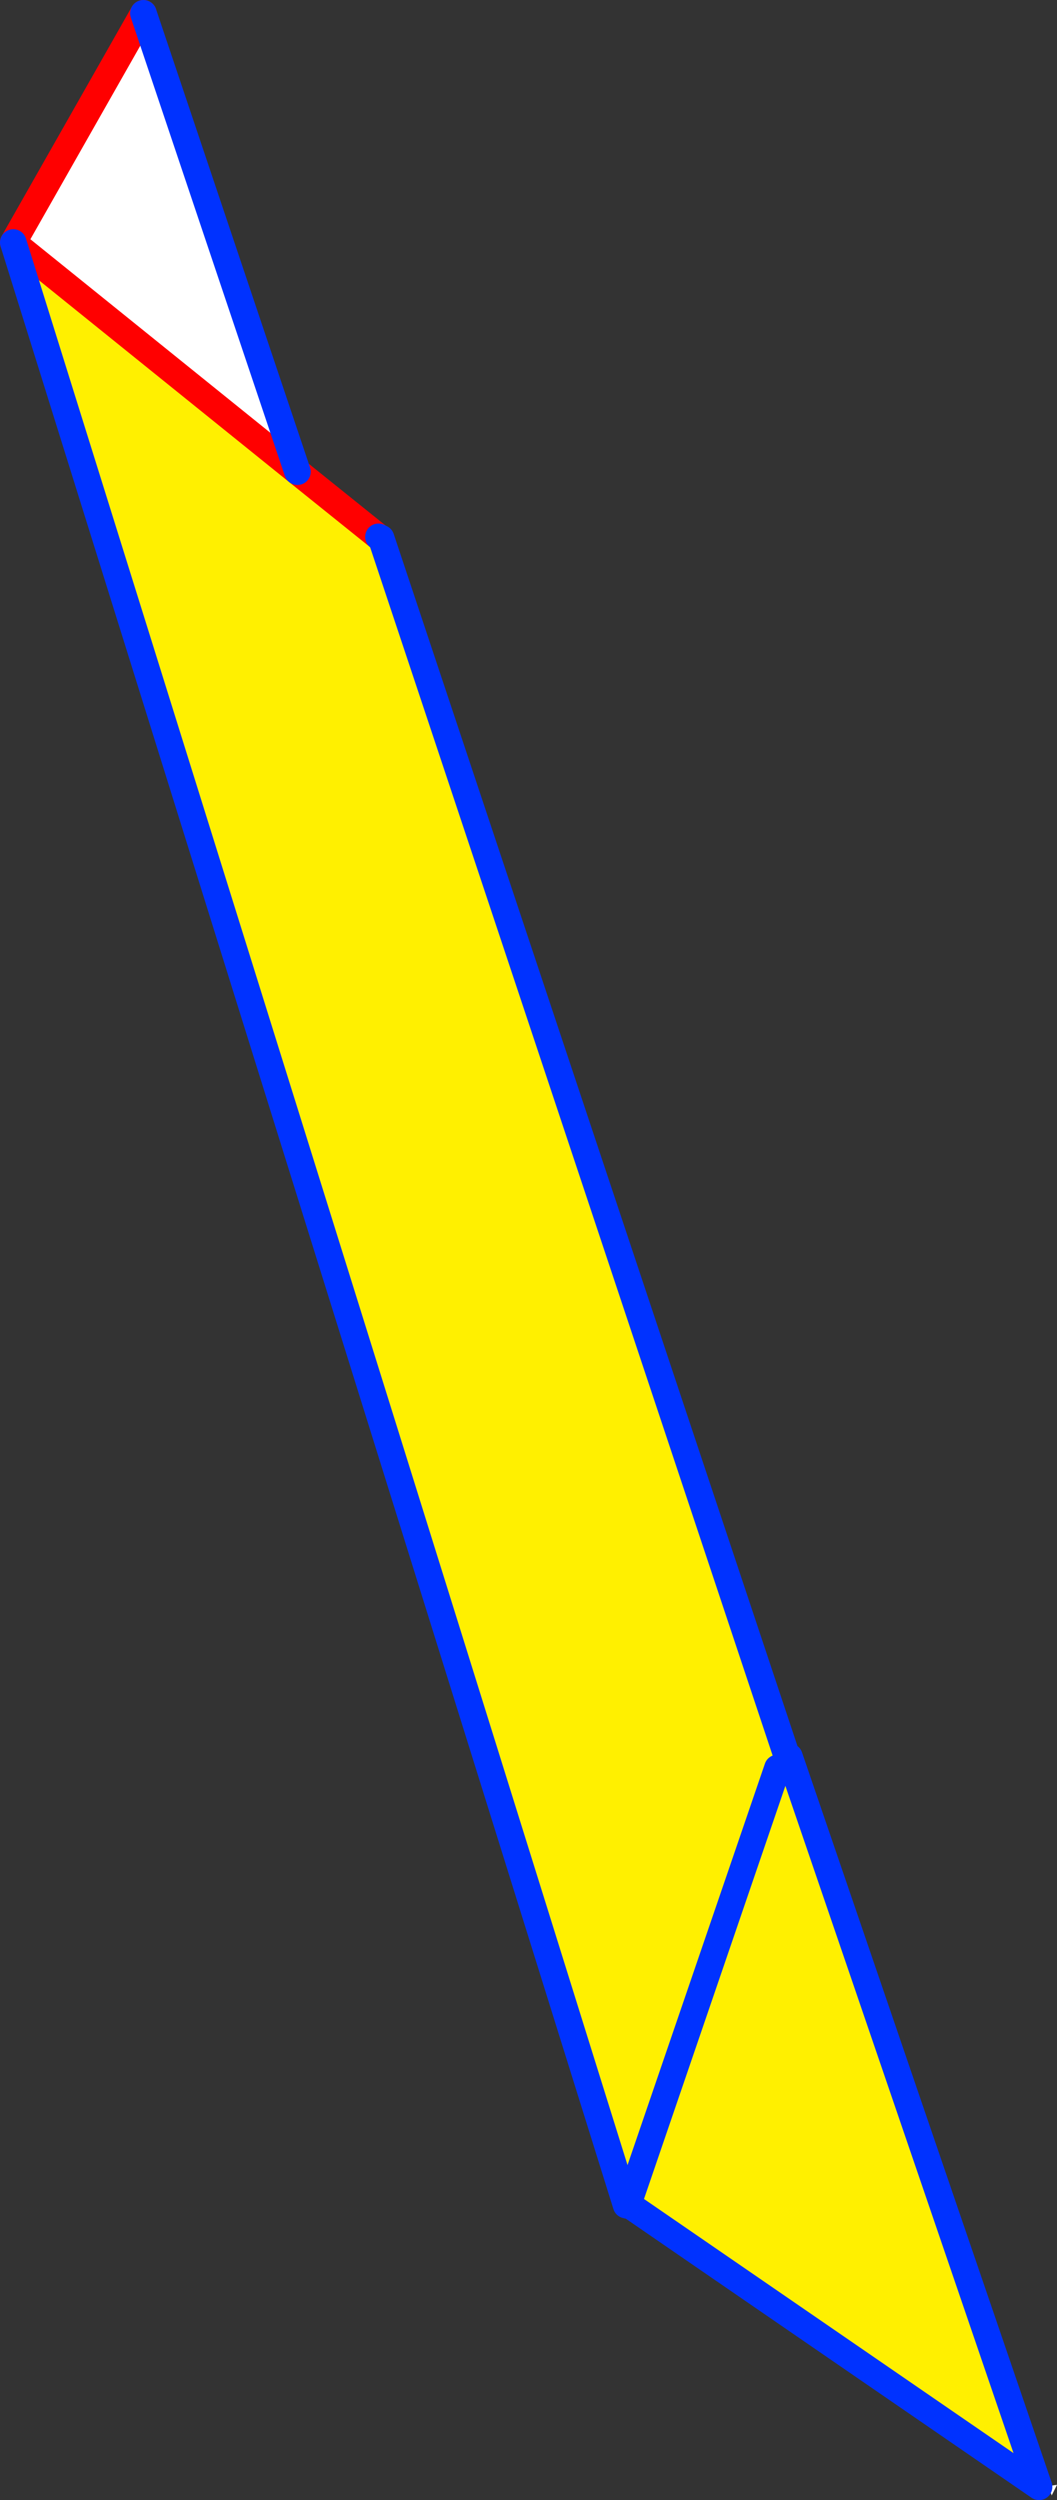
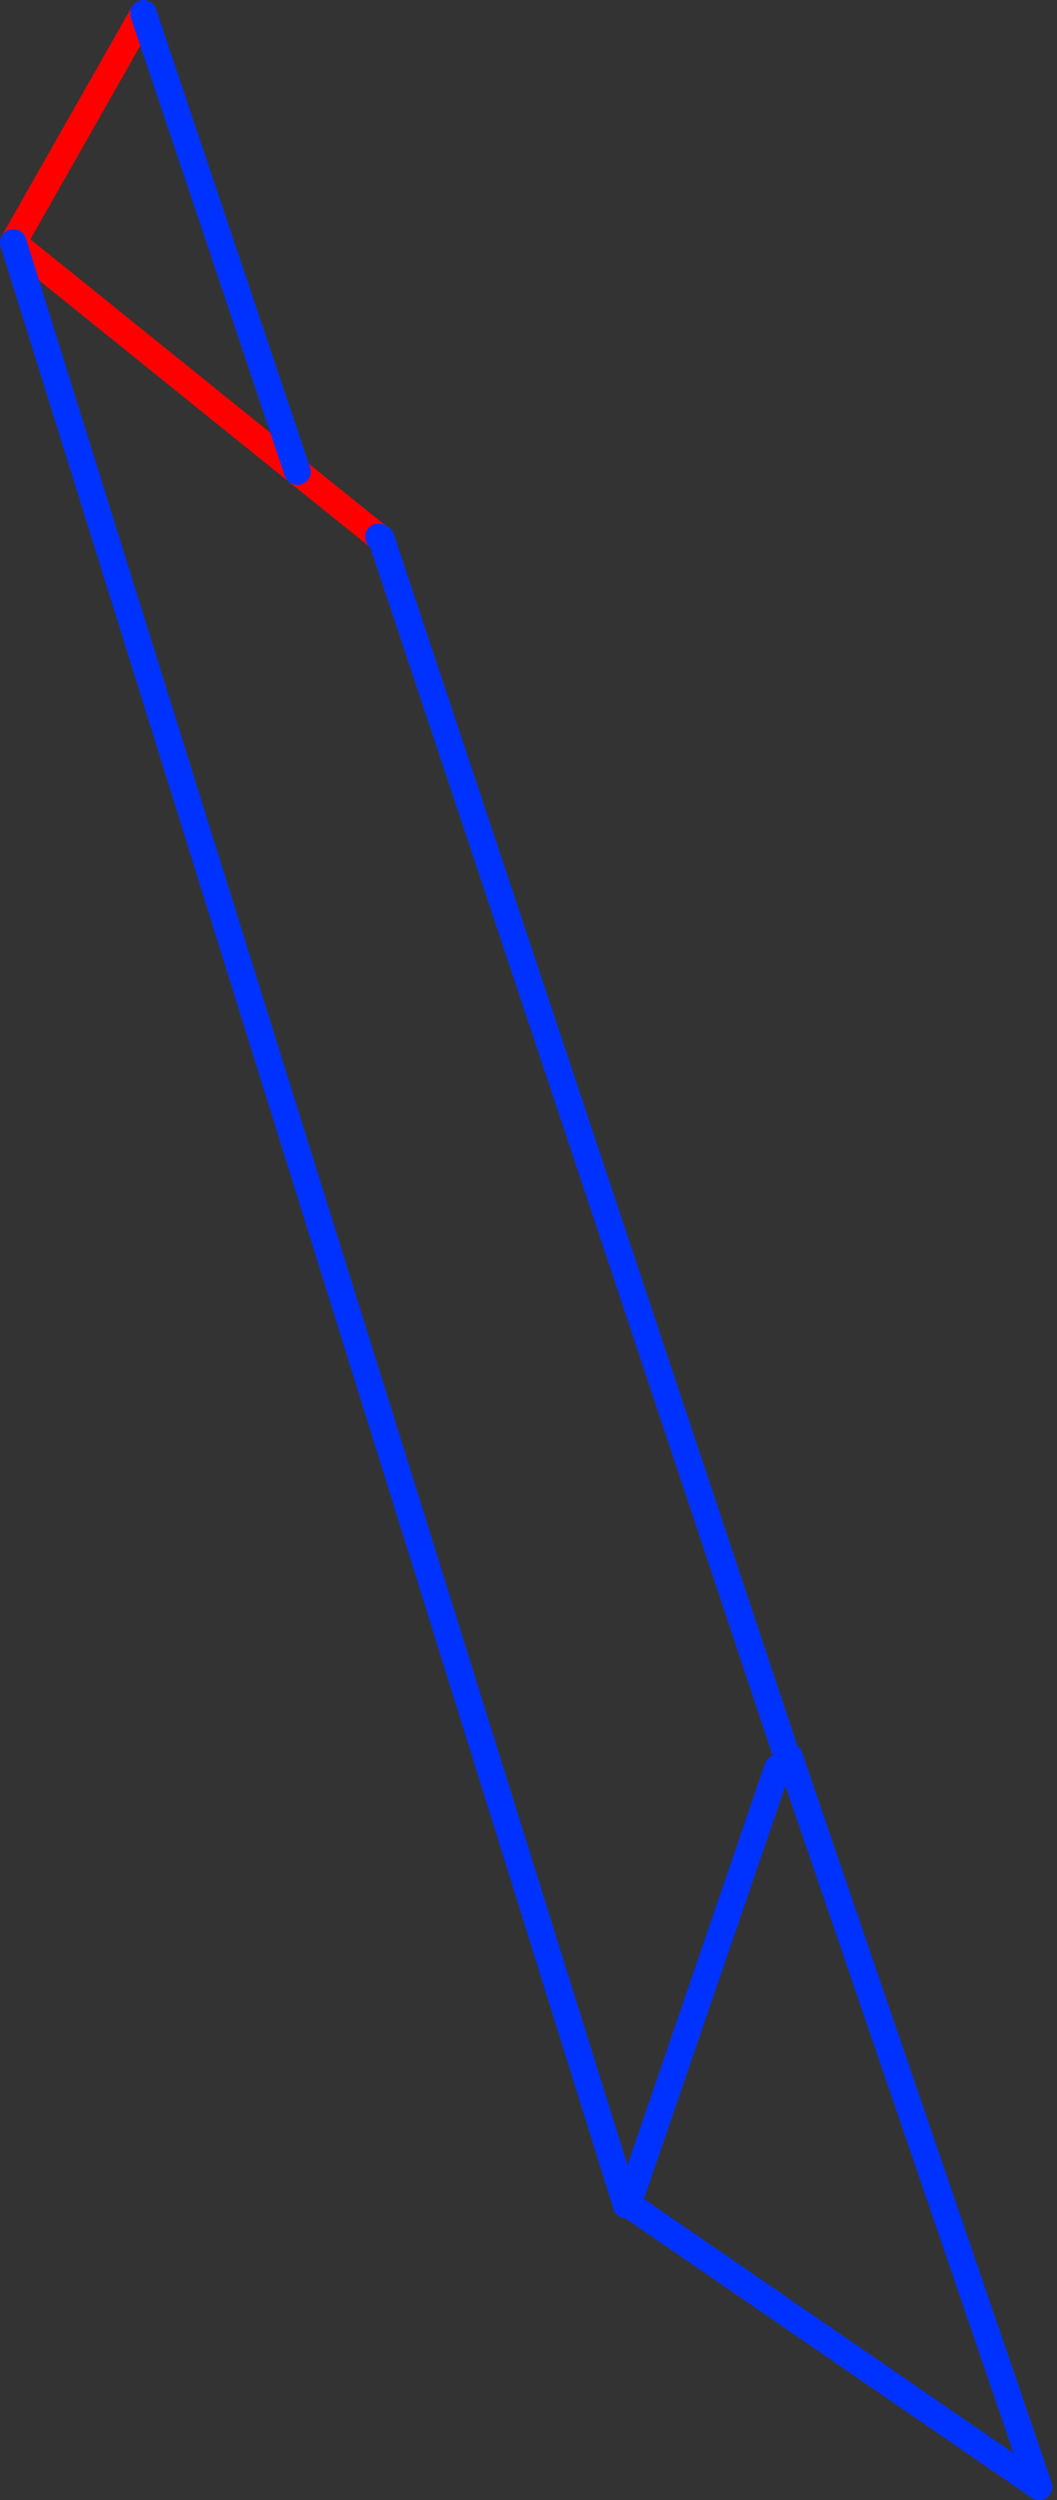
<svg xmlns="http://www.w3.org/2000/svg" height="188.15px" width="79.6px">
  <rect width="100%" height="100%" fill="#333333" stroke="none" />
  <g transform="matrix(1.0, 0.0, 0.0, 1.0, -320.0, -193.65)">
-     <path d="M321.0 211.9 L330.8 194.65 342.4 229.15 321.0 211.9 M399.1 381.25 L398.95 380.8 399.1 380.8 399.25 380.7 399.6 380.65 399.2 381.45 399.15 381.3 399.1 381.25" fill="#ffffff" fill-rule="evenodd" stroke="none" />
-     <path d="M348.5 234.05 L348.7 234.15 379.2 325.65 379.25 325.7 379.45 325.85 398.25 380.8 367.55 359.7 367.3 359.55 367.15 359.6 321.0 211.9 342.4 229.15 348.5 234.05 M367.3 359.55 L378.55 326.7 367.3 359.55" fill="#fff000" fill-rule="evenodd" stroke="none" />
    <path d="M321.0 211.9 L330.8 194.65 M342.4 229.15 L348.5 234.05 M321.0 211.9 L342.4 229.15" fill="none" stroke="#ff0000" stroke-linecap="round" stroke-linejoin="round" stroke-width="2.0" />
    <path d="M348.5 234.05 L348.7 234.15 379.2 325.65 379.25 325.7 379.45 325.85 398.25 380.8 367.55 359.7 367.15 359.6 321.0 211.9 M330.8 194.65 L342.4 229.15 M367.55 359.7 L367.3 359.55 378.55 326.7" fill="none" stroke="#0032ff" stroke-linecap="round" stroke-linejoin="round" stroke-width="2.0" />
  </g>
</svg>